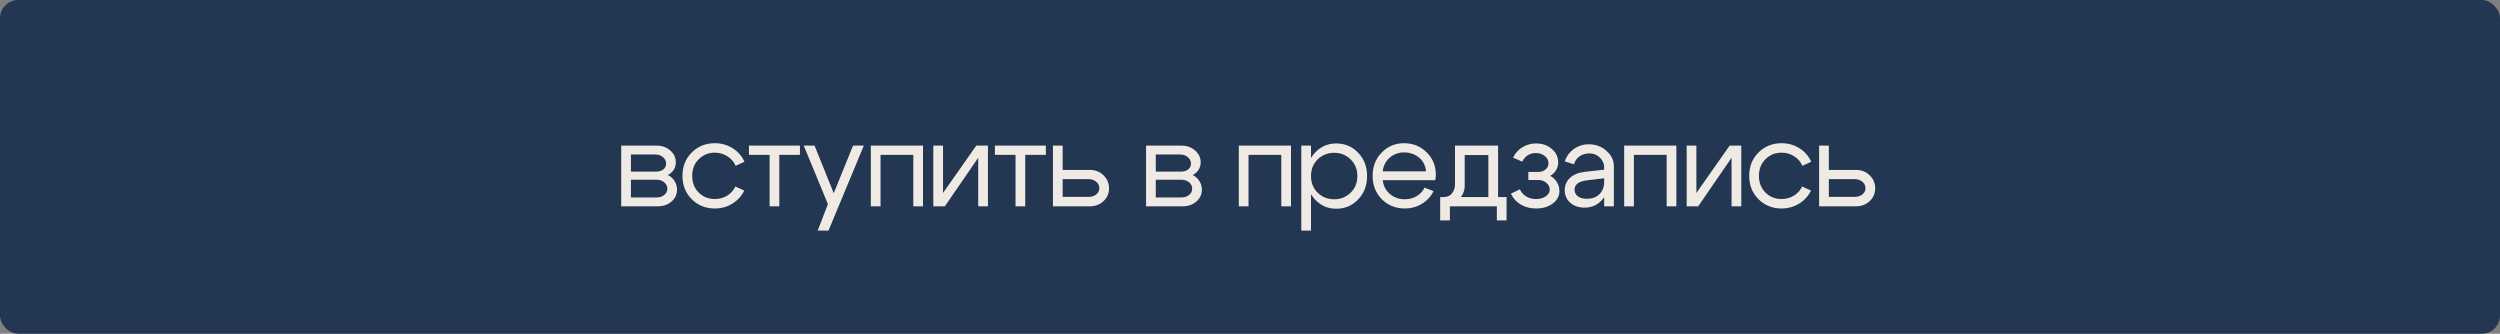
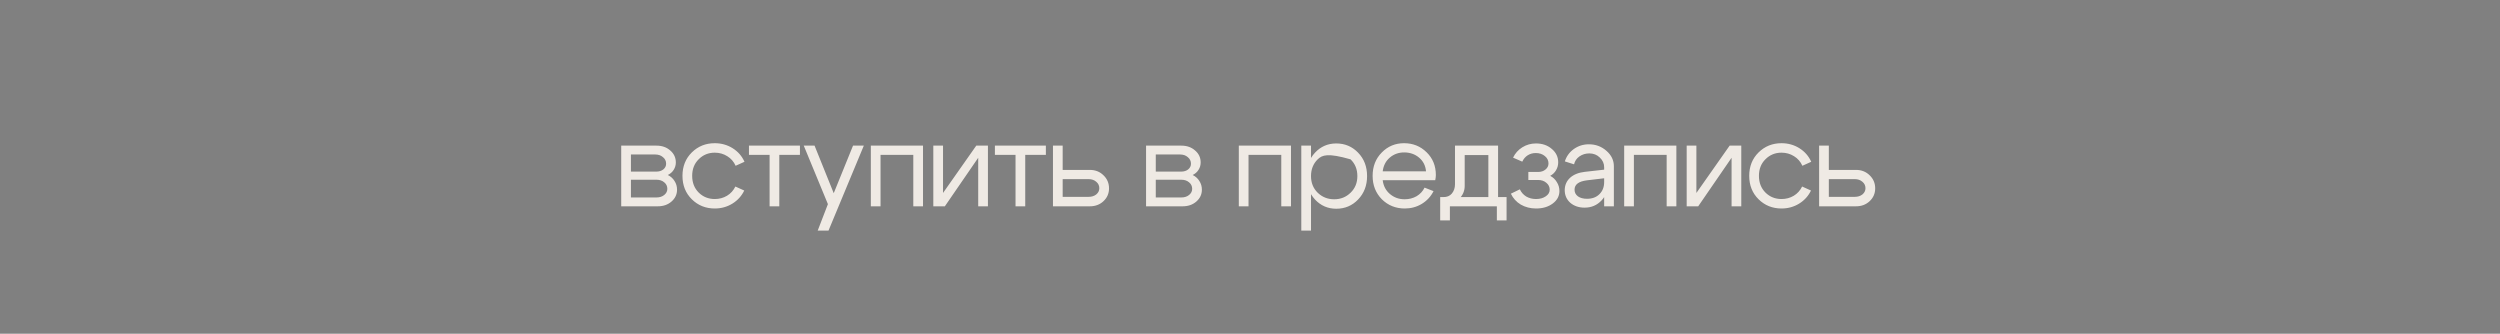
<svg xmlns="http://www.w3.org/2000/svg" width="412" height="55" viewBox="0 0 412 55" fill="none">
  <rect x="0" y="0" width="412" height="55" fill="#808080" stroke="none" />
-   <rect width="412" height="55" rx="3" fill="#233753" />
-   <path d="M107.997 25.46H103.977V28.28H108.177C108.63 28.28 109.01 28.16 109.317 27.92C109.623 27.667 109.777 27.353 109.777 26.98C109.777 26.54 109.603 26.18 109.257 25.9C108.923 25.607 108.503 25.46 107.997 25.46ZM108.197 29.62H103.977V32.54H108.197C108.703 32.54 109.123 32.407 109.457 32.14C109.803 31.86 109.977 31.52 109.977 31.12C109.977 30.68 109.803 30.32 109.457 30.04C109.123 29.76 108.703 29.62 108.197 29.62ZM108.397 34H102.377V24H108.197C109.103 24 109.857 24.267 110.457 24.8C111.07 25.32 111.377 25.98 111.377 26.78C111.377 27.22 111.257 27.627 111.017 28C110.79 28.36 110.47 28.64 110.057 28.84C110.523 29.067 110.89 29.393 111.157 29.82C111.437 30.247 111.577 30.727 111.577 31.26C111.577 32.033 111.27 32.687 110.657 33.22C110.057 33.74 109.303 34 108.397 34ZM115.151 26.24C114.431 26.947 114.071 27.86 114.071 28.98C114.071 30.1 114.431 31.02 115.151 31.74C115.871 32.447 116.751 32.8 117.791 32.8C118.537 32.8 119.211 32.62 119.811 32.26C120.411 31.9 120.871 31.393 121.191 30.74L122.651 31.4C122.211 32.307 121.557 33.027 120.691 33.56C119.824 34.093 118.857 34.36 117.791 34.36C116.297 34.36 115.037 33.853 114.011 32.84C112.984 31.827 112.471 30.54 112.471 28.98C112.471 27.42 112.984 26.133 114.011 25.12C115.037 24.107 116.297 23.6 117.791 23.6C118.871 23.6 119.851 23.873 120.731 24.42C121.611 24.967 122.264 25.713 122.691 26.66L121.231 27.32C120.924 26.64 120.464 26.113 119.851 25.74C119.237 25.353 118.551 25.16 117.791 25.16C116.751 25.16 115.871 25.52 115.151 26.24ZM131.829 24V25.52H128.429V34H126.829V25.52H123.429V24H131.829ZM140.579 24H142.359L136.539 38H134.759L136.439 33.64L132.459 24H134.239L137.399 31.84L140.579 24ZM152.112 24V34H150.512V25.52H145.112V34H143.512V24H152.112ZM162.81 34H161.21V26L155.71 34H153.81V24H155.41V31.8L160.89 24H162.81V34ZM172.359 24V25.52H168.959V34H167.359V25.52H163.959V24H172.359ZM179.408 29.52H175.128V32.44H179.408C179.915 32.44 180.335 32.307 180.668 32.04C181.002 31.76 181.168 31.42 181.168 31.02C181.168 30.593 181.002 30.24 180.668 29.96C180.335 29.667 179.915 29.52 179.408 29.52ZM179.608 28C180.502 28 181.248 28.293 181.848 28.88C182.462 29.467 182.768 30.187 182.768 31.04C182.768 31.88 182.462 32.587 181.848 33.16C181.248 33.72 180.502 34 179.608 34H173.528V24H175.128V28H179.608ZM194.491 25.46H190.471V28.28H194.671C195.125 28.28 195.505 28.16 195.811 27.92C196.118 27.667 196.271 27.353 196.271 26.98C196.271 26.54 196.098 26.18 195.751 25.9C195.418 25.607 194.998 25.46 194.491 25.46ZM194.691 29.62H190.471V32.54H194.691C195.198 32.54 195.618 32.407 195.951 32.14C196.298 31.86 196.471 31.52 196.471 31.12C196.471 30.68 196.298 30.32 195.951 30.04C195.618 29.76 195.198 29.62 194.691 29.62ZM194.891 34H188.871V24H194.691C195.598 24 196.351 24.267 196.951 24.8C197.565 25.32 197.871 25.98 197.871 26.78C197.871 27.22 197.751 27.627 197.511 28C197.285 28.36 196.965 28.64 196.551 28.84C197.018 29.067 197.385 29.393 197.651 29.82C197.931 30.247 198.071 30.727 198.071 31.26C198.071 32.033 197.765 32.687 197.151 33.22C196.551 33.74 195.798 34 194.891 34ZM212.756 24V34H211.156V25.52H205.756V34H204.156V24H212.756ZM214.454 24H216.054V38H214.454V24ZM217.154 26.26C216.421 26.98 216.054 27.9 216.054 29.02C216.054 30.127 216.421 31.04 217.154 31.76C217.901 32.48 218.807 32.84 219.874 32.84C220.941 32.84 221.841 32.48 222.574 31.76C223.321 31.04 223.694 30.127 223.694 29.02C223.694 27.9 223.321 26.98 222.574 26.26C221.841 25.54 220.941 25.18 219.874 25.18C218.807 25.18 217.901 25.54 217.154 26.26ZM216.714 32.88C215.767 31.853 215.294 30.567 215.294 29.02C215.294 27.46 215.767 26.173 216.714 25.16C217.661 24.147 218.827 23.64 220.214 23.64C221.641 23.64 222.841 24.147 223.814 25.16C224.801 26.173 225.294 27.46 225.294 29.02C225.294 30.567 224.801 31.853 223.814 32.88C222.841 33.893 221.641 34.4 220.214 34.4C218.827 34.4 217.661 33.893 216.714 32.88ZM235.008 28.24C234.928 27.307 234.548 26.553 233.868 25.98C233.188 25.407 232.368 25.12 231.408 25.12C230.488 25.12 229.695 25.407 229.028 25.98C228.375 26.54 227.988 27.293 227.868 28.24H235.008ZM227.868 29.7C227.988 30.647 228.388 31.407 229.068 31.98C229.748 32.553 230.555 32.84 231.488 32.84C232.208 32.84 232.861 32.673 233.448 32.34C234.035 31.993 234.475 31.52 234.768 30.92L236.248 31.5C235.808 32.38 235.161 33.08 234.308 33.6C233.468 34.107 232.535 34.36 231.508 34.36C230.015 34.36 228.755 33.853 227.728 32.84C226.715 31.813 226.208 30.527 226.208 28.98C226.208 27.433 226.708 26.153 227.708 25.14C228.708 24.113 229.935 23.6 231.388 23.6C232.855 23.6 234.095 24.1 235.108 25.1C236.121 26.087 236.628 27.333 236.628 28.84C236.628 29.08 236.595 29.367 236.528 29.7H227.868ZM237.342 32.48H248.282V36.32H246.682V34H238.942V36.32H237.342V32.48ZM237.822 32.48C238.449 32.493 238.929 32.3 239.262 31.9C239.609 31.487 239.782 30.973 239.782 30.36V24H246.882V34H245.282V25.56H241.382V30.64C241.382 31.467 241.069 32.187 240.442 32.8C239.815 33.4 239.009 33.7 238.022 33.7H237.442V32.48H237.822ZM249.352 25.98C249.699 25.26 250.206 24.693 250.872 24.28C251.552 23.853 252.306 23.64 253.132 23.64C254.172 23.64 255.039 23.94 255.732 24.54C256.439 25.127 256.792 25.867 256.792 26.76C256.792 27.227 256.672 27.66 256.432 28.06C256.206 28.447 255.886 28.753 255.472 28.98C255.939 29.22 256.306 29.567 256.572 30.02C256.852 30.46 256.992 30.947 256.992 31.48C256.992 32.307 256.626 32.993 255.892 33.54C255.159 34.087 254.246 34.36 253.152 34.36C252.219 34.36 251.379 34.147 250.632 33.72C249.899 33.28 249.352 32.68 248.992 31.92L250.472 31.2C250.699 31.693 251.046 32.087 251.512 32.38C251.992 32.66 252.532 32.8 253.132 32.8C253.772 32.8 254.306 32.653 254.732 32.36C255.172 32.067 255.392 31.7 255.392 31.26C255.392 30.807 255.206 30.427 254.832 30.12C254.472 29.813 254.019 29.66 253.472 29.66H251.872V28.34H253.472C253.966 28.34 254.372 28.207 254.692 27.94C255.026 27.673 255.192 27.34 255.192 26.94C255.192 26.447 254.992 26.04 254.592 25.72C254.192 25.387 253.692 25.22 253.092 25.22C252.599 25.22 252.152 25.347 251.752 25.6C251.366 25.853 251.072 26.2 250.872 26.64L249.352 25.98ZM264.365 29.38L261.505 29.72C260.158 29.893 259.485 30.407 259.485 31.26C259.485 31.713 259.671 32.08 260.045 32.36C260.418 32.627 260.918 32.76 261.545 32.76C262.398 32.76 263.078 32.507 263.585 32C264.105 31.493 264.365 30.827 264.365 30H265.065C265.065 31.213 264.691 32.22 263.945 33.02C263.198 33.82 262.265 34.22 261.145 34.22C260.198 34.22 259.411 33.953 258.785 33.42C258.171 32.873 257.865 32.173 257.865 31.32C257.878 30.507 258.171 29.833 258.745 29.3C259.331 28.767 260.138 28.44 261.165 28.32L264.365 27.96V27.56C264.365 26.947 264.125 26.413 263.645 25.96C263.178 25.507 262.605 25.28 261.925 25.28C261.311 25.28 260.765 25.447 260.285 25.78C259.818 26.113 259.525 26.547 259.405 27.08L257.885 26.6C258.151 25.76 258.645 25.08 259.365 24.56C260.098 24.04 260.925 23.78 261.845 23.78C262.965 23.78 263.931 24.14 264.745 24.86C265.558 25.567 265.965 26.413 265.965 27.4V34H264.365V29.38ZM276.265 24V34H274.665V25.52H269.265V34H267.665V24H276.265ZM286.964 34H285.364V26L279.864 34H277.964V24H279.564V31.8L285.044 24H286.964V34ZM290.952 26.24C290.232 26.947 289.872 27.86 289.872 28.98C289.872 30.1 290.232 31.02 290.952 31.74C291.672 32.447 292.552 32.8 293.592 32.8C294.339 32.8 295.012 32.62 295.612 32.26C296.212 31.9 296.672 31.393 296.992 30.74L298.452 31.4C298.012 32.307 297.359 33.027 296.492 33.56C295.625 34.093 294.659 34.36 293.592 34.36C292.099 34.36 290.839 33.853 289.812 32.84C288.785 31.827 288.272 30.54 288.272 28.98C288.272 27.42 288.785 26.133 289.812 25.12C290.839 24.107 292.099 23.6 293.592 23.6C294.672 23.6 295.652 23.873 296.532 24.42C297.412 24.967 298.065 25.713 298.492 26.66L297.032 27.32C296.725 26.64 296.265 26.113 295.652 25.74C295.039 25.353 294.352 25.16 293.592 25.16C292.552 25.16 291.672 25.52 290.952 26.24ZM305.671 29.52H301.391V32.44H305.671C306.178 32.44 306.598 32.307 306.931 32.04C307.264 31.76 307.431 31.42 307.431 31.02C307.431 30.593 307.264 30.24 306.931 29.96C306.598 29.667 306.178 29.52 305.671 29.52ZM305.871 28C306.764 28 307.511 28.293 308.111 28.88C308.724 29.467 309.031 30.187 309.031 31.04C309.031 31.88 308.724 32.587 308.111 33.16C307.511 33.72 306.764 34 305.871 34H299.791V24H301.391V28H305.871Z" fill="#EFEAE4" />
+   <path d="M107.997 25.46H103.977V28.28H108.177C108.63 28.28 109.01 28.16 109.317 27.92C109.623 27.667 109.777 27.353 109.777 26.98C109.777 26.54 109.603 26.18 109.257 25.9C108.923 25.607 108.503 25.46 107.997 25.46ZM108.197 29.62H103.977V32.54H108.197C108.703 32.54 109.123 32.407 109.457 32.14C109.803 31.86 109.977 31.52 109.977 31.12C109.977 30.68 109.803 30.32 109.457 30.04C109.123 29.76 108.703 29.62 108.197 29.62ZM108.397 34H102.377V24H108.197C109.103 24 109.857 24.267 110.457 24.8C111.07 25.32 111.377 25.98 111.377 26.78C111.377 27.22 111.257 27.627 111.017 28C110.79 28.36 110.47 28.64 110.057 28.84C110.523 29.067 110.89 29.393 111.157 29.82C111.437 30.247 111.577 30.727 111.577 31.26C111.577 32.033 111.27 32.687 110.657 33.22C110.057 33.74 109.303 34 108.397 34ZM115.151 26.24C114.431 26.947 114.071 27.86 114.071 28.98C114.071 30.1 114.431 31.02 115.151 31.74C115.871 32.447 116.751 32.8 117.791 32.8C118.537 32.8 119.211 32.62 119.811 32.26C120.411 31.9 120.871 31.393 121.191 30.74L122.651 31.4C122.211 32.307 121.557 33.027 120.691 33.56C119.824 34.093 118.857 34.36 117.791 34.36C116.297 34.36 115.037 33.853 114.011 32.84C112.984 31.827 112.471 30.54 112.471 28.98C112.471 27.42 112.984 26.133 114.011 25.12C115.037 24.107 116.297 23.6 117.791 23.6C118.871 23.6 119.851 23.873 120.731 24.42C121.611 24.967 122.264 25.713 122.691 26.66L121.231 27.32C120.924 26.64 120.464 26.113 119.851 25.74C119.237 25.353 118.551 25.16 117.791 25.16C116.751 25.16 115.871 25.52 115.151 26.24ZM131.829 24V25.52H128.429V34H126.829V25.52H123.429V24H131.829ZM140.579 24H142.359L136.539 38H134.759L136.439 33.64L132.459 24H134.239L137.399 31.84L140.579 24ZM152.112 24V34H150.512V25.52H145.112V34H143.512V24H152.112ZM162.81 34H161.21V26L155.71 34H153.81V24H155.41V31.8L160.89 24H162.81V34ZM172.359 24V25.52H168.959V34H167.359V25.52H163.959V24H172.359ZM179.408 29.52H175.128V32.44H179.408C179.915 32.44 180.335 32.307 180.668 32.04C181.002 31.76 181.168 31.42 181.168 31.02C181.168 30.593 181.002 30.24 180.668 29.96C180.335 29.667 179.915 29.52 179.408 29.52ZM179.608 28C180.502 28 181.248 28.293 181.848 28.88C182.462 29.467 182.768 30.187 182.768 31.04C182.768 31.88 182.462 32.587 181.848 33.16C181.248 33.72 180.502 34 179.608 34H173.528V24H175.128V28H179.608ZM194.491 25.46H190.471V28.28H194.671C195.125 28.28 195.505 28.16 195.811 27.92C196.118 27.667 196.271 27.353 196.271 26.98C196.271 26.54 196.098 26.18 195.751 25.9C195.418 25.607 194.998 25.46 194.491 25.46ZM194.691 29.62H190.471V32.54H194.691C195.198 32.54 195.618 32.407 195.951 32.14C196.298 31.86 196.471 31.52 196.471 31.12C196.471 30.68 196.298 30.32 195.951 30.04C195.618 29.76 195.198 29.62 194.691 29.62ZM194.891 34H188.871V24H194.691C195.598 24 196.351 24.267 196.951 24.8C197.565 25.32 197.871 25.98 197.871 26.78C197.871 27.22 197.751 27.627 197.511 28C197.285 28.36 196.965 28.64 196.551 28.84C197.018 29.067 197.385 29.393 197.651 29.82C197.931 30.247 198.071 30.727 198.071 31.26C198.071 32.033 197.765 32.687 197.151 33.22C196.551 33.74 195.798 34 194.891 34ZM212.756 24V34H211.156V25.52H205.756V34H204.156V24H212.756ZM214.454 24H216.054V38H214.454V24ZM217.154 26.26C216.421 26.98 216.054 27.9 216.054 29.02C216.054 30.127 216.421 31.04 217.154 31.76C217.901 32.48 218.807 32.84 219.874 32.84C220.941 32.84 221.841 32.48 222.574 31.76C223.321 31.04 223.694 30.127 223.694 29.02C223.694 27.9 223.321 26.98 222.574 26.26C218.807 25.18 217.901 25.54 217.154 26.26ZM216.714 32.88C215.767 31.853 215.294 30.567 215.294 29.02C215.294 27.46 215.767 26.173 216.714 25.16C217.661 24.147 218.827 23.64 220.214 23.64C221.641 23.64 222.841 24.147 223.814 25.16C224.801 26.173 225.294 27.46 225.294 29.02C225.294 30.567 224.801 31.853 223.814 32.88C222.841 33.893 221.641 34.4 220.214 34.4C218.827 34.4 217.661 33.893 216.714 32.88ZM235.008 28.24C234.928 27.307 234.548 26.553 233.868 25.98C233.188 25.407 232.368 25.12 231.408 25.12C230.488 25.12 229.695 25.407 229.028 25.98C228.375 26.54 227.988 27.293 227.868 28.24H235.008ZM227.868 29.7C227.988 30.647 228.388 31.407 229.068 31.98C229.748 32.553 230.555 32.84 231.488 32.84C232.208 32.84 232.861 32.673 233.448 32.34C234.035 31.993 234.475 31.52 234.768 30.92L236.248 31.5C235.808 32.38 235.161 33.08 234.308 33.6C233.468 34.107 232.535 34.36 231.508 34.36C230.015 34.36 228.755 33.853 227.728 32.84C226.715 31.813 226.208 30.527 226.208 28.98C226.208 27.433 226.708 26.153 227.708 25.14C228.708 24.113 229.935 23.6 231.388 23.6C232.855 23.6 234.095 24.1 235.108 25.1C236.121 26.087 236.628 27.333 236.628 28.84C236.628 29.08 236.595 29.367 236.528 29.7H227.868ZM237.342 32.48H248.282V36.32H246.682V34H238.942V36.32H237.342V32.48ZM237.822 32.48C238.449 32.493 238.929 32.3 239.262 31.9C239.609 31.487 239.782 30.973 239.782 30.36V24H246.882V34H245.282V25.56H241.382V30.64C241.382 31.467 241.069 32.187 240.442 32.8C239.815 33.4 239.009 33.7 238.022 33.7H237.442V32.48H237.822ZM249.352 25.98C249.699 25.26 250.206 24.693 250.872 24.28C251.552 23.853 252.306 23.64 253.132 23.64C254.172 23.64 255.039 23.94 255.732 24.54C256.439 25.127 256.792 25.867 256.792 26.76C256.792 27.227 256.672 27.66 256.432 28.06C256.206 28.447 255.886 28.753 255.472 28.98C255.939 29.22 256.306 29.567 256.572 30.02C256.852 30.46 256.992 30.947 256.992 31.48C256.992 32.307 256.626 32.993 255.892 33.54C255.159 34.087 254.246 34.36 253.152 34.36C252.219 34.36 251.379 34.147 250.632 33.72C249.899 33.28 249.352 32.68 248.992 31.92L250.472 31.2C250.699 31.693 251.046 32.087 251.512 32.38C251.992 32.66 252.532 32.8 253.132 32.8C253.772 32.8 254.306 32.653 254.732 32.36C255.172 32.067 255.392 31.7 255.392 31.26C255.392 30.807 255.206 30.427 254.832 30.12C254.472 29.813 254.019 29.66 253.472 29.66H251.872V28.34H253.472C253.966 28.34 254.372 28.207 254.692 27.94C255.026 27.673 255.192 27.34 255.192 26.94C255.192 26.447 254.992 26.04 254.592 25.72C254.192 25.387 253.692 25.22 253.092 25.22C252.599 25.22 252.152 25.347 251.752 25.6C251.366 25.853 251.072 26.2 250.872 26.64L249.352 25.98ZM264.365 29.38L261.505 29.72C260.158 29.893 259.485 30.407 259.485 31.26C259.485 31.713 259.671 32.08 260.045 32.36C260.418 32.627 260.918 32.76 261.545 32.76C262.398 32.76 263.078 32.507 263.585 32C264.105 31.493 264.365 30.827 264.365 30H265.065C265.065 31.213 264.691 32.22 263.945 33.02C263.198 33.82 262.265 34.22 261.145 34.22C260.198 34.22 259.411 33.953 258.785 33.42C258.171 32.873 257.865 32.173 257.865 31.32C257.878 30.507 258.171 29.833 258.745 29.3C259.331 28.767 260.138 28.44 261.165 28.32L264.365 27.96V27.56C264.365 26.947 264.125 26.413 263.645 25.96C263.178 25.507 262.605 25.28 261.925 25.28C261.311 25.28 260.765 25.447 260.285 25.78C259.818 26.113 259.525 26.547 259.405 27.08L257.885 26.6C258.151 25.76 258.645 25.08 259.365 24.56C260.098 24.04 260.925 23.78 261.845 23.78C262.965 23.78 263.931 24.14 264.745 24.86C265.558 25.567 265.965 26.413 265.965 27.4V34H264.365V29.38ZM276.265 24V34H274.665V25.52H269.265V34H267.665V24H276.265ZM286.964 34H285.364V26L279.864 34H277.964V24H279.564V31.8L285.044 24H286.964V34ZM290.952 26.24C290.232 26.947 289.872 27.86 289.872 28.98C289.872 30.1 290.232 31.02 290.952 31.74C291.672 32.447 292.552 32.8 293.592 32.8C294.339 32.8 295.012 32.62 295.612 32.26C296.212 31.9 296.672 31.393 296.992 30.74L298.452 31.4C298.012 32.307 297.359 33.027 296.492 33.56C295.625 34.093 294.659 34.36 293.592 34.36C292.099 34.36 290.839 33.853 289.812 32.84C288.785 31.827 288.272 30.54 288.272 28.98C288.272 27.42 288.785 26.133 289.812 25.12C290.839 24.107 292.099 23.6 293.592 23.6C294.672 23.6 295.652 23.873 296.532 24.42C297.412 24.967 298.065 25.713 298.492 26.66L297.032 27.32C296.725 26.64 296.265 26.113 295.652 25.74C295.039 25.353 294.352 25.16 293.592 25.16C292.552 25.16 291.672 25.52 290.952 26.24ZM305.671 29.52H301.391V32.44H305.671C306.178 32.44 306.598 32.307 306.931 32.04C307.264 31.76 307.431 31.42 307.431 31.02C307.431 30.593 307.264 30.24 306.931 29.96C306.598 29.667 306.178 29.52 305.671 29.52ZM305.871 28C306.764 28 307.511 28.293 308.111 28.88C308.724 29.467 309.031 30.187 309.031 31.04C309.031 31.88 308.724 32.587 308.111 33.16C307.511 33.72 306.764 34 305.871 34H299.791V24H301.391V28H305.871Z" fill="#EFEAE4" />
</svg>